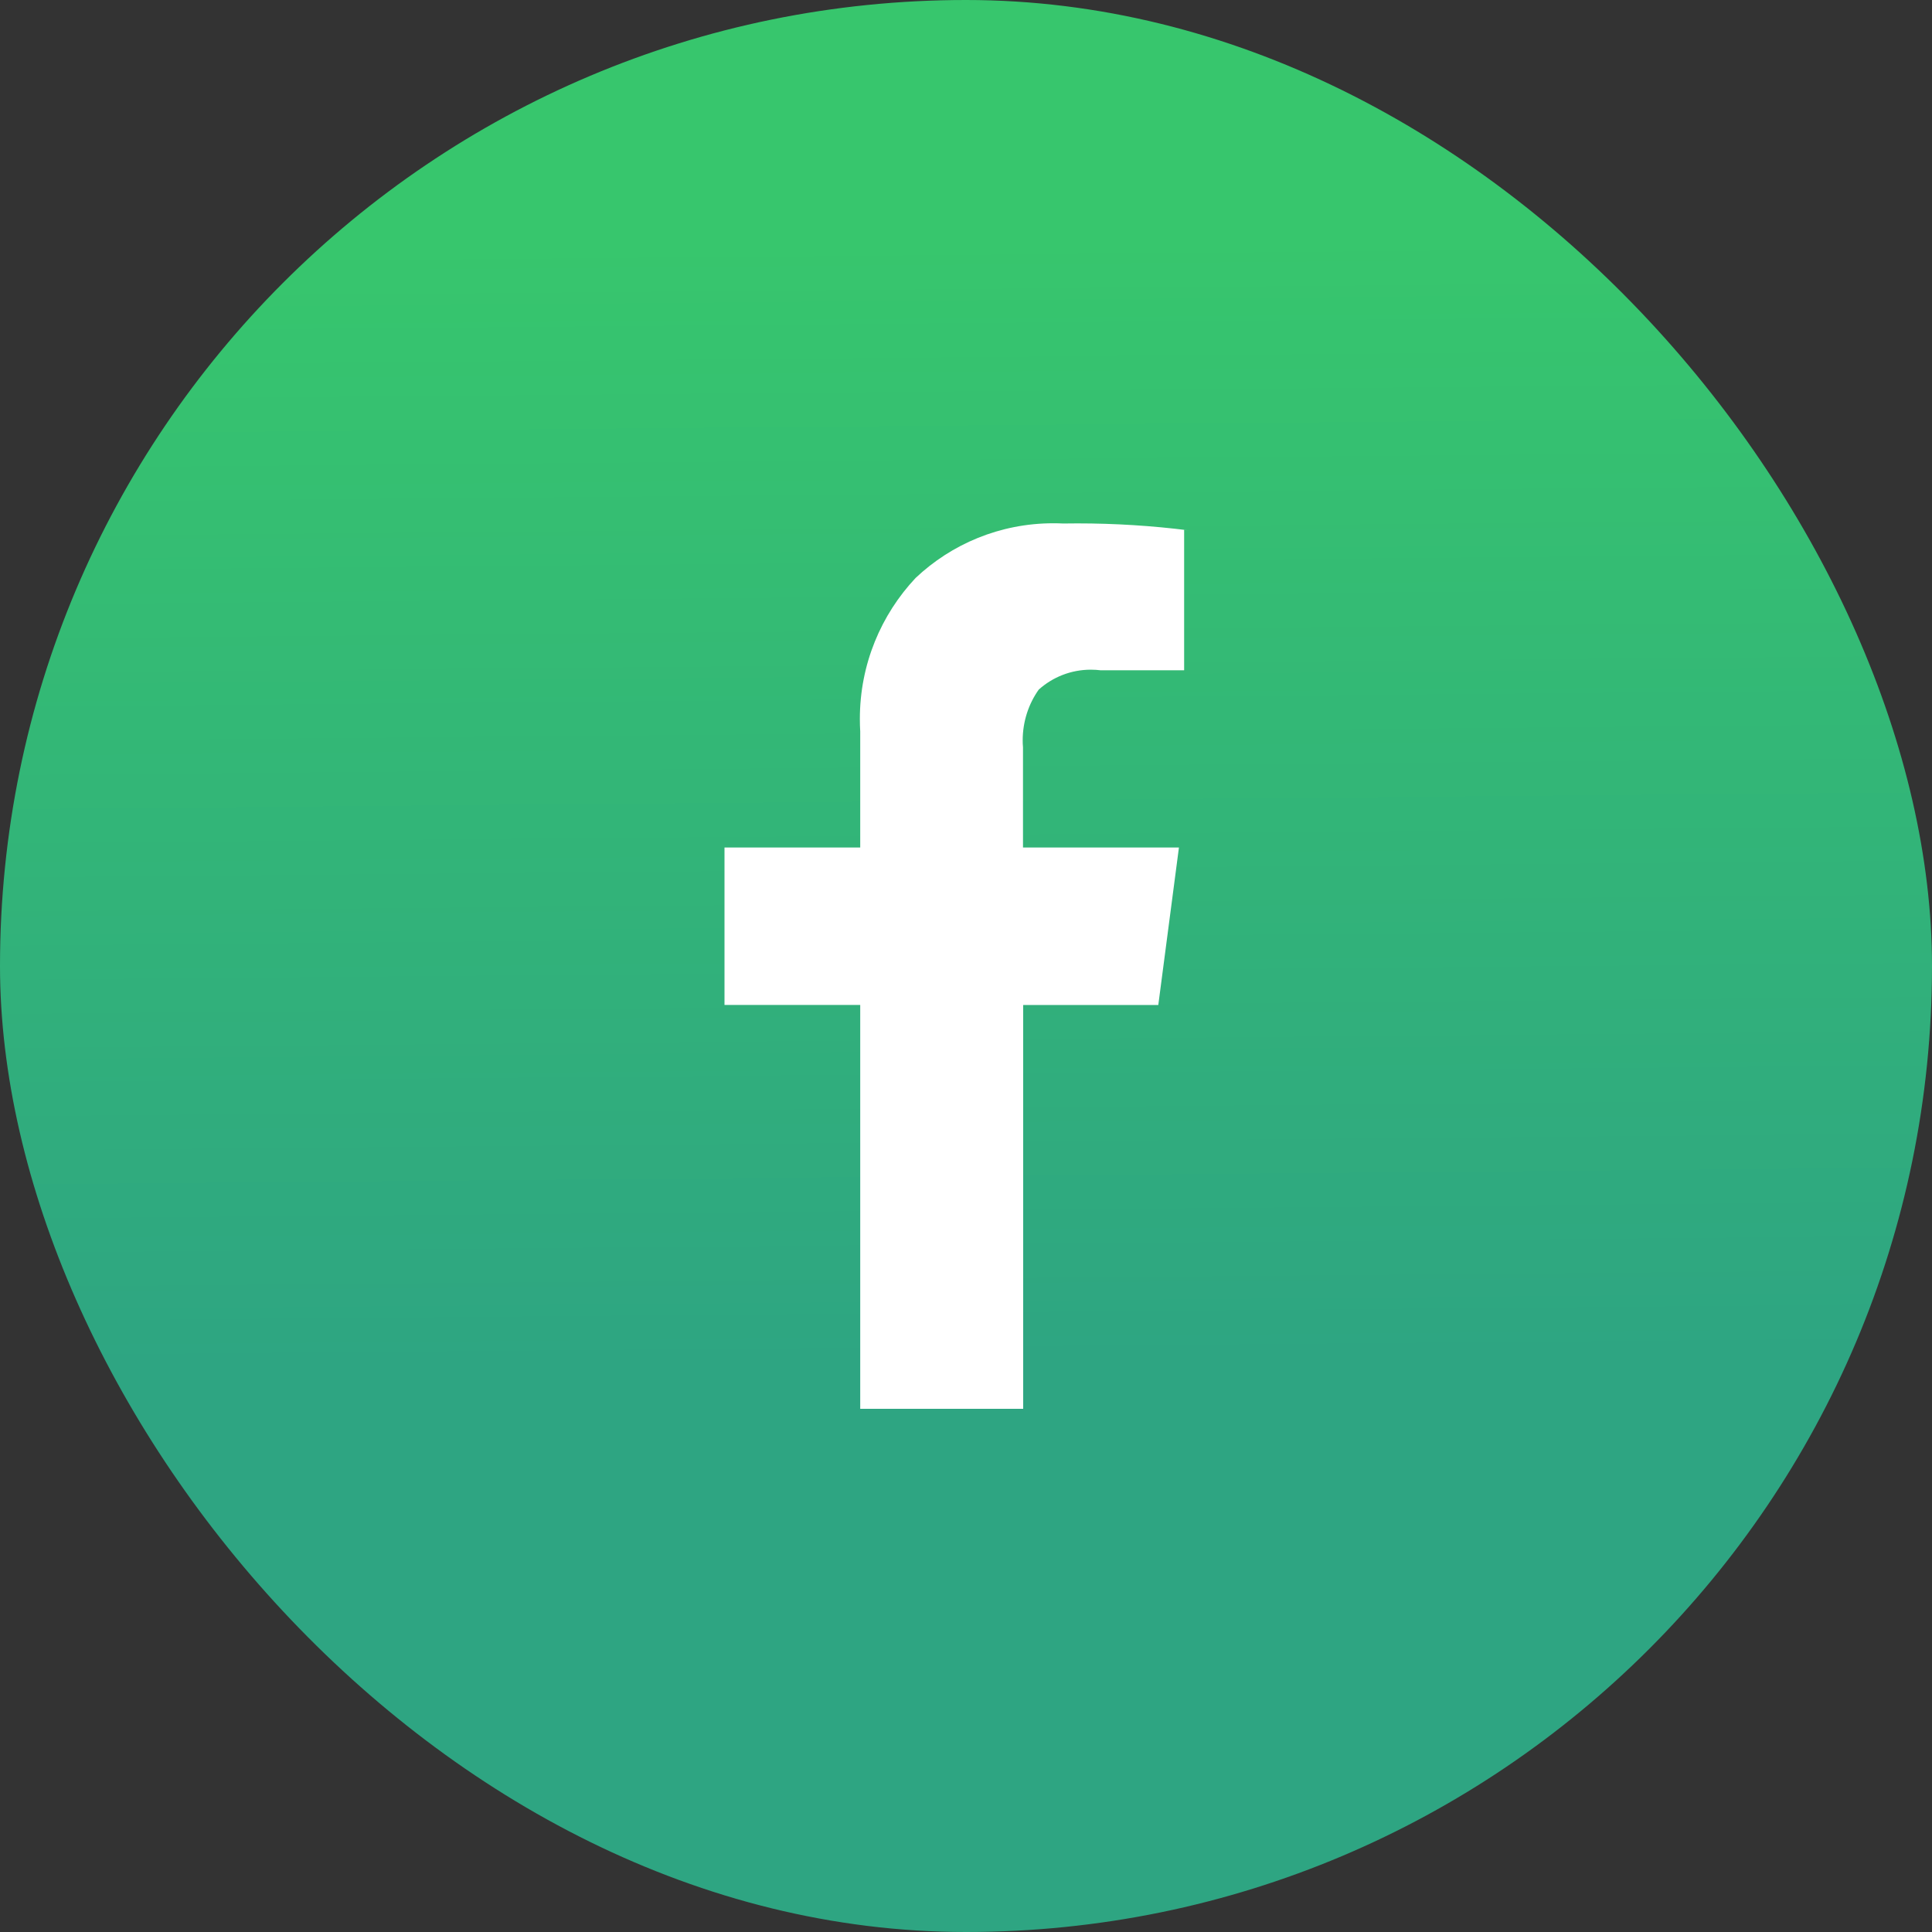
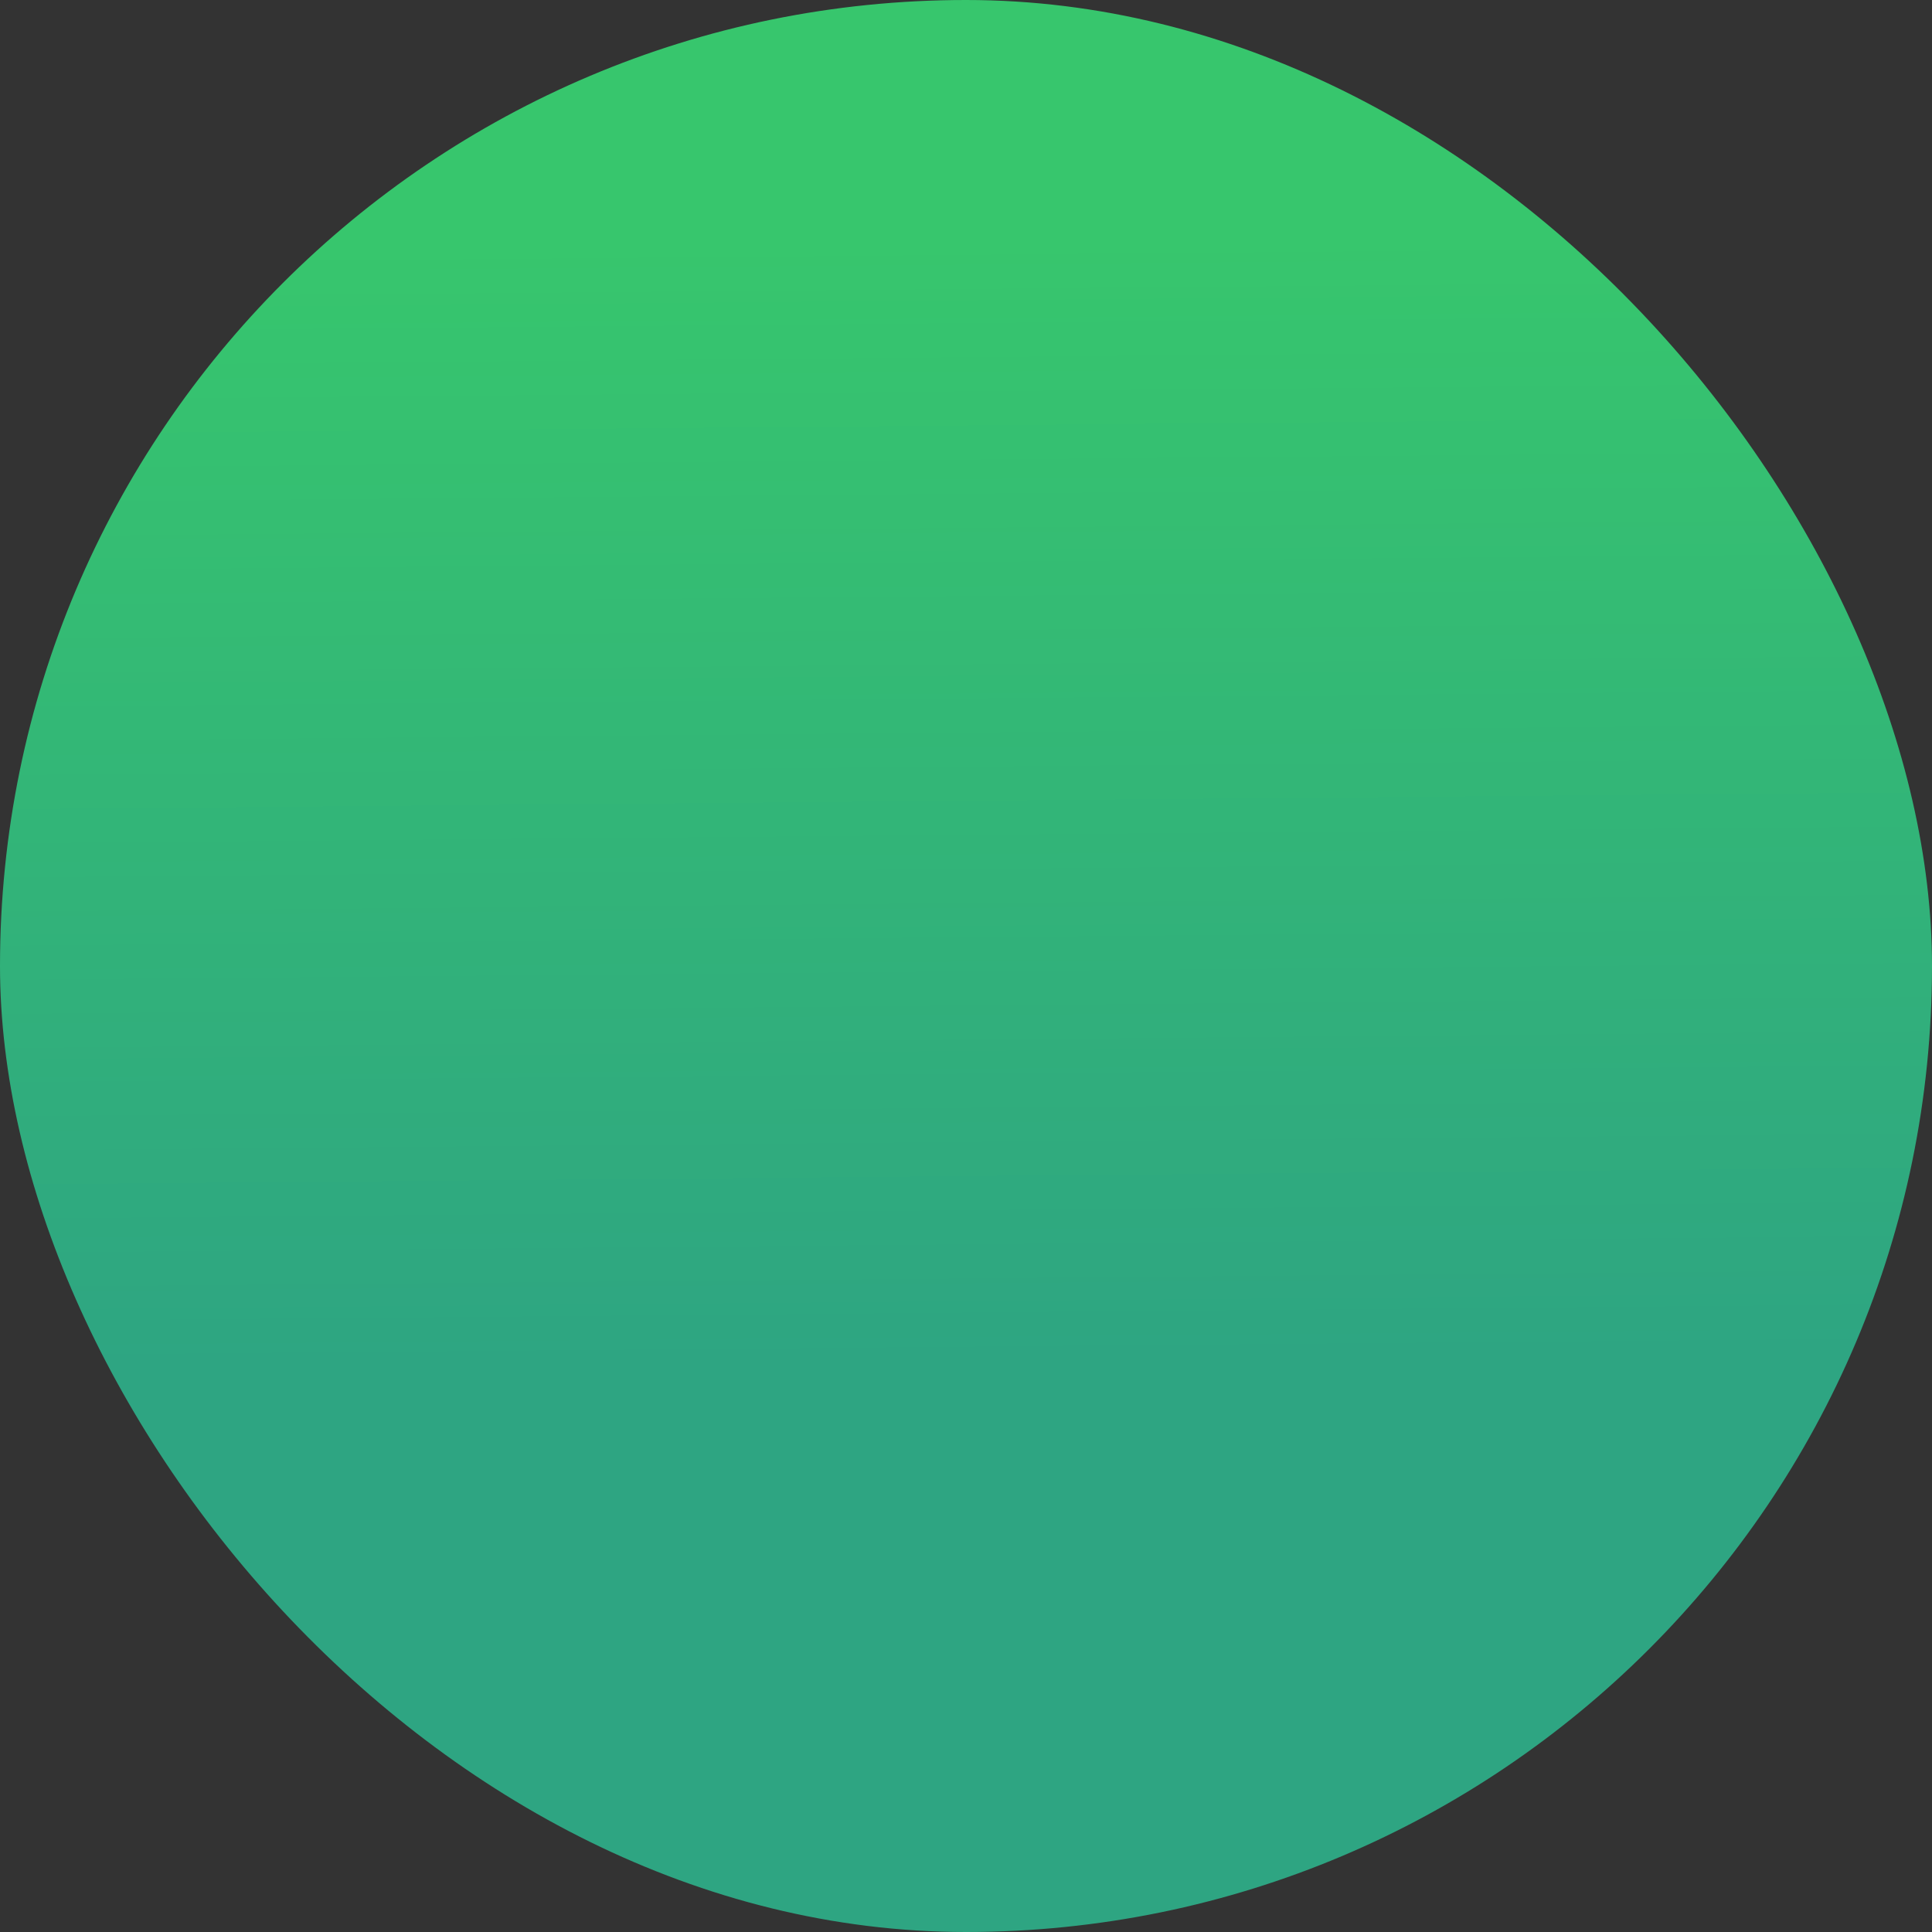
<svg xmlns="http://www.w3.org/2000/svg" width="32" height="32" viewBox="0 0 32 32" fill="none">
  <rect x="0" y="0" width="32" height="32" fill="#333333" stroke="none" />
  <rect y="0" width="32" height="32" rx="16" fill="url(#paint0_linear_336_9193)" />
  <g clip-path="url(#clip0_336_9193)">
    <path d="M19.613 8.776V11.102H18.23C18.181 11.096 18.125 11.092 18.068 11.092C17.737 11.092 17.435 11.216 17.206 11.421L17.207 11.419C17.039 11.654 16.939 11.947 16.939 12.263C16.939 12.301 16.94 12.339 16.944 12.376V12.371V14.037H19.527L19.185 16.646H16.947V23.334H14.248V16.645H12V14.037H14.248V12.115C14.244 12.053 14.242 11.98 14.242 11.906C14.242 11.003 14.593 10.182 15.166 9.572L15.164 9.574C15.758 9.012 16.562 8.667 17.446 8.667C17.501 8.667 17.556 8.668 17.611 8.671H17.603C17.675 8.67 17.76 8.669 17.845 8.669C18.468 8.669 19.082 8.708 19.684 8.784L19.613 8.777L19.613 8.776Z" fill="white" />
  </g>
  <defs>
    <linearGradient id="paint0_linear_336_9193" x1="16.673" y1="22.583" x2="16.509" y2="3.932" gradientUnits="userSpaceOnUse">
      <stop stop-color="#2EA582" />
      <stop offset="1" stop-color="#37C66D" />
    </linearGradient>
    <clipPath id="clip0_336_9193">
-       <rect width="16" height="16" fill="white" transform="translate(8 8)" />
-     </clipPath>
+       </clipPath>
  </defs>
</svg>